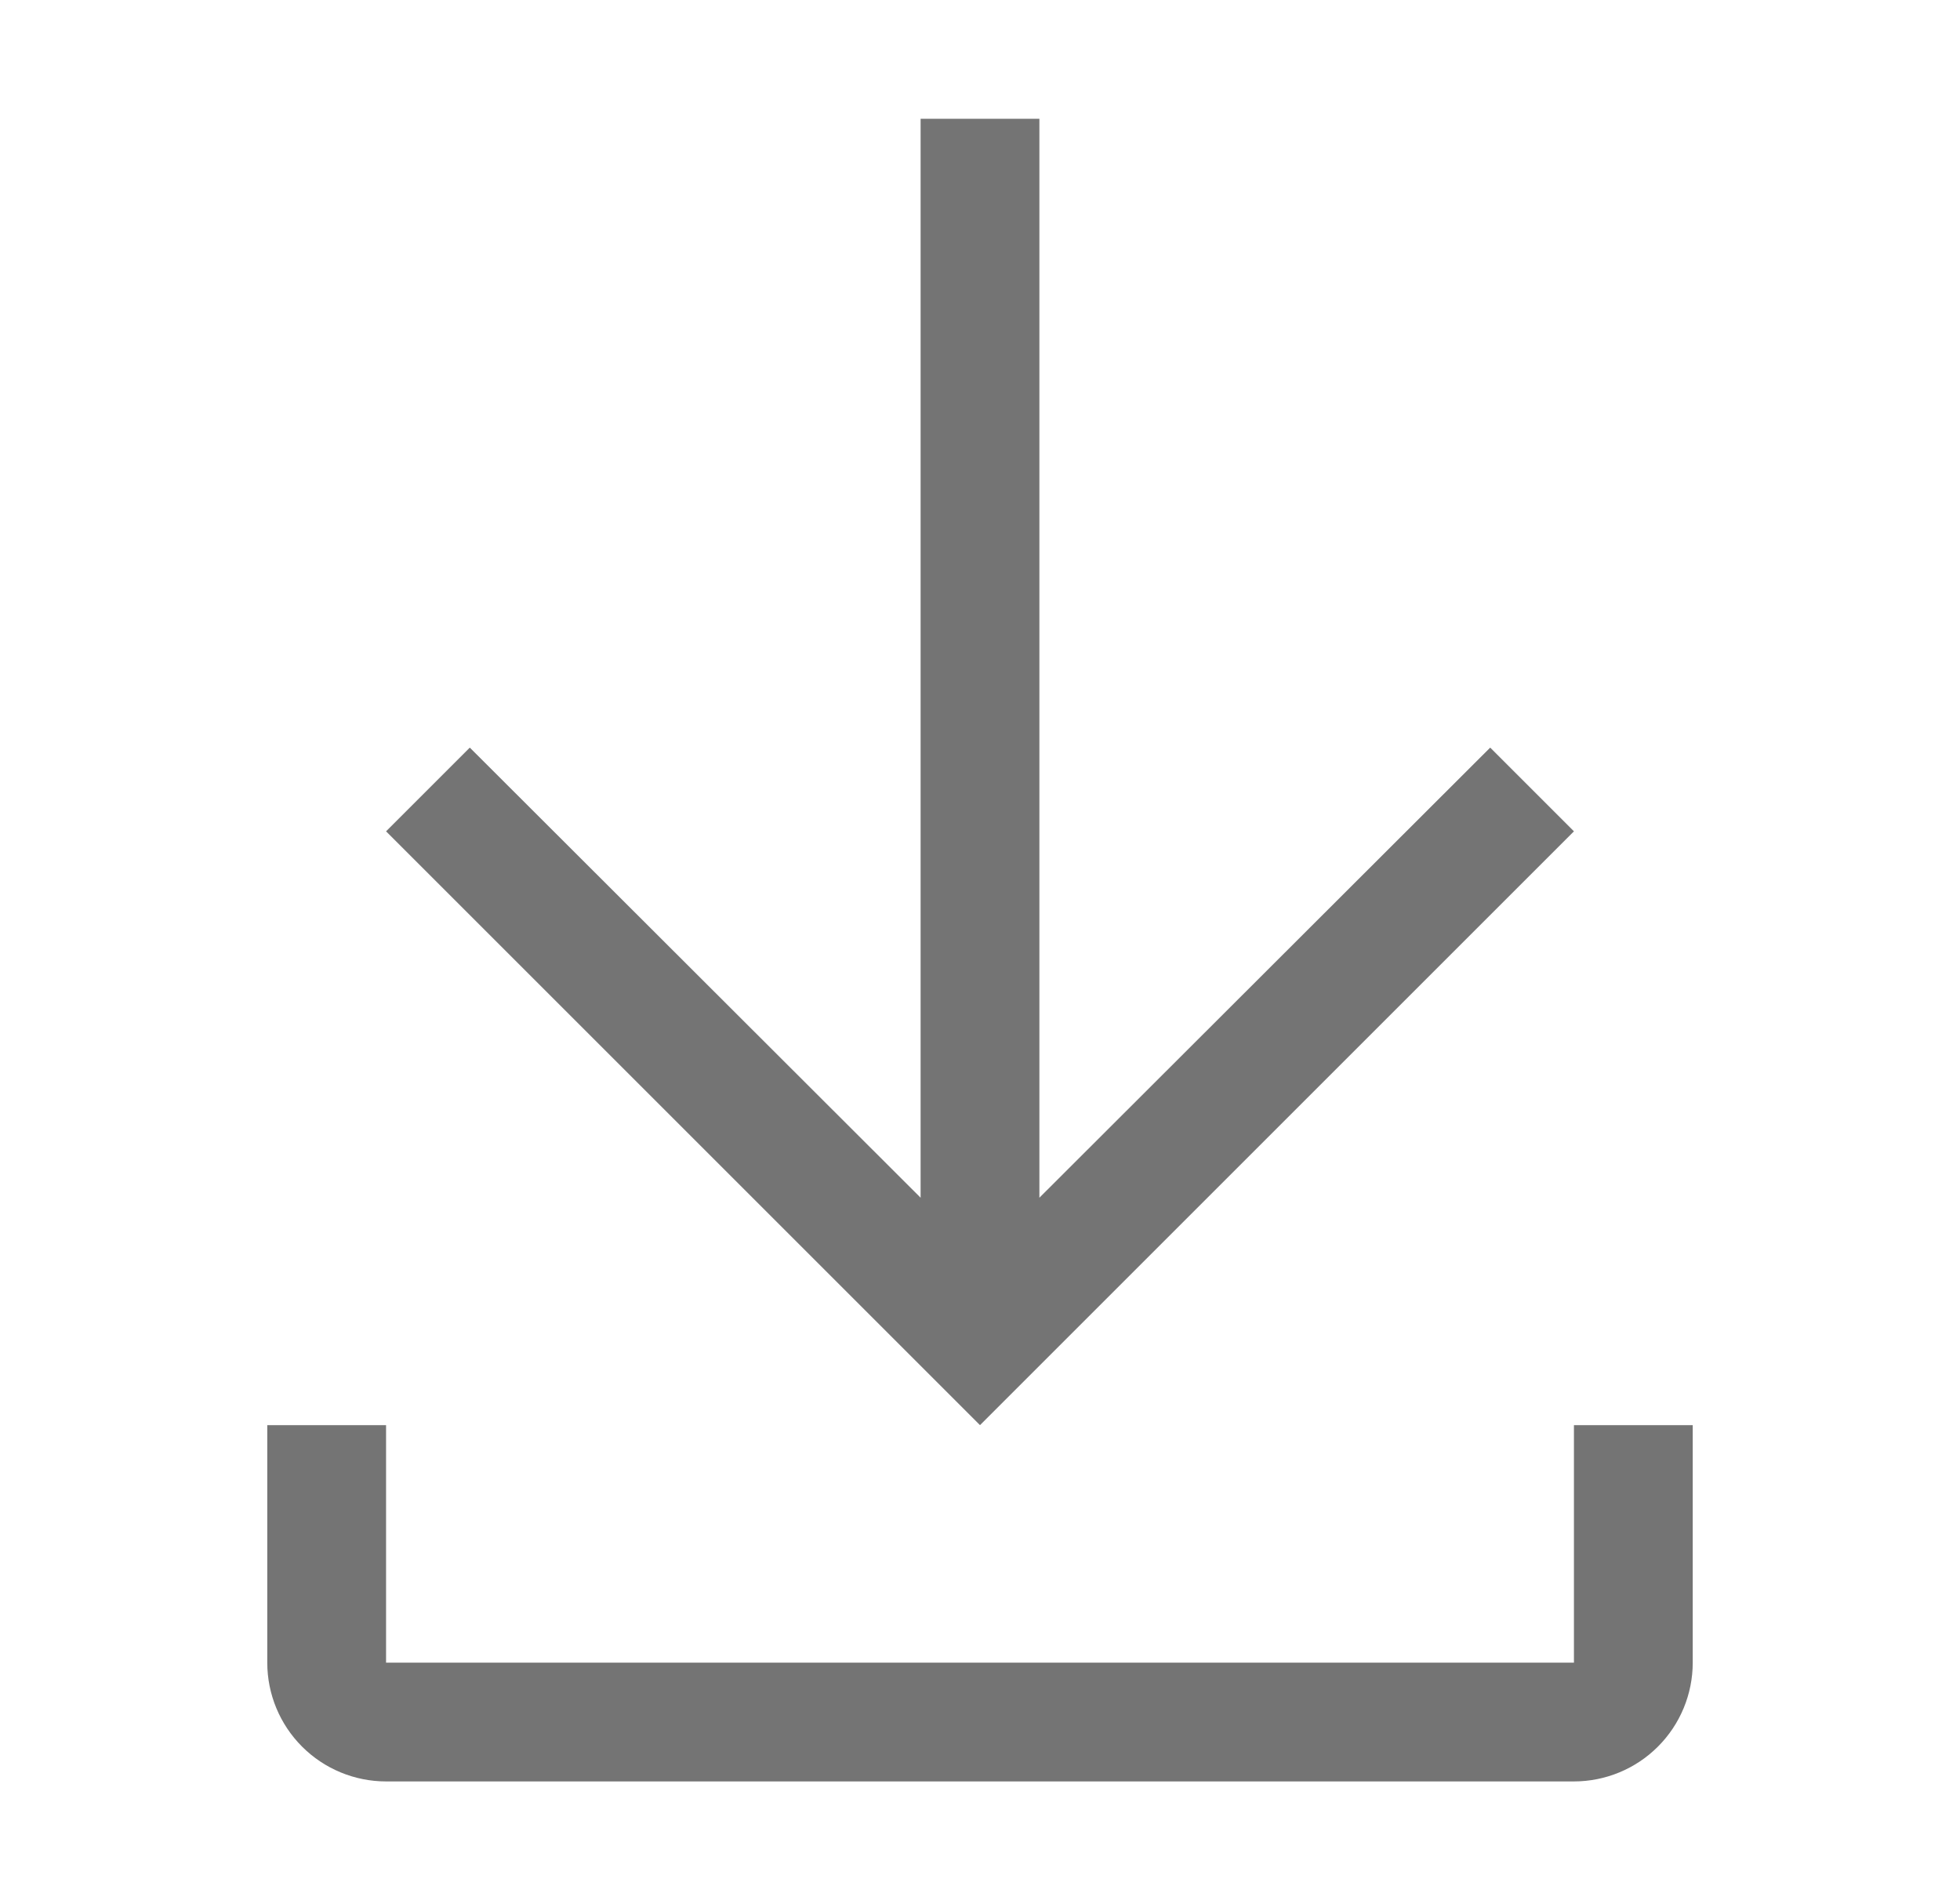
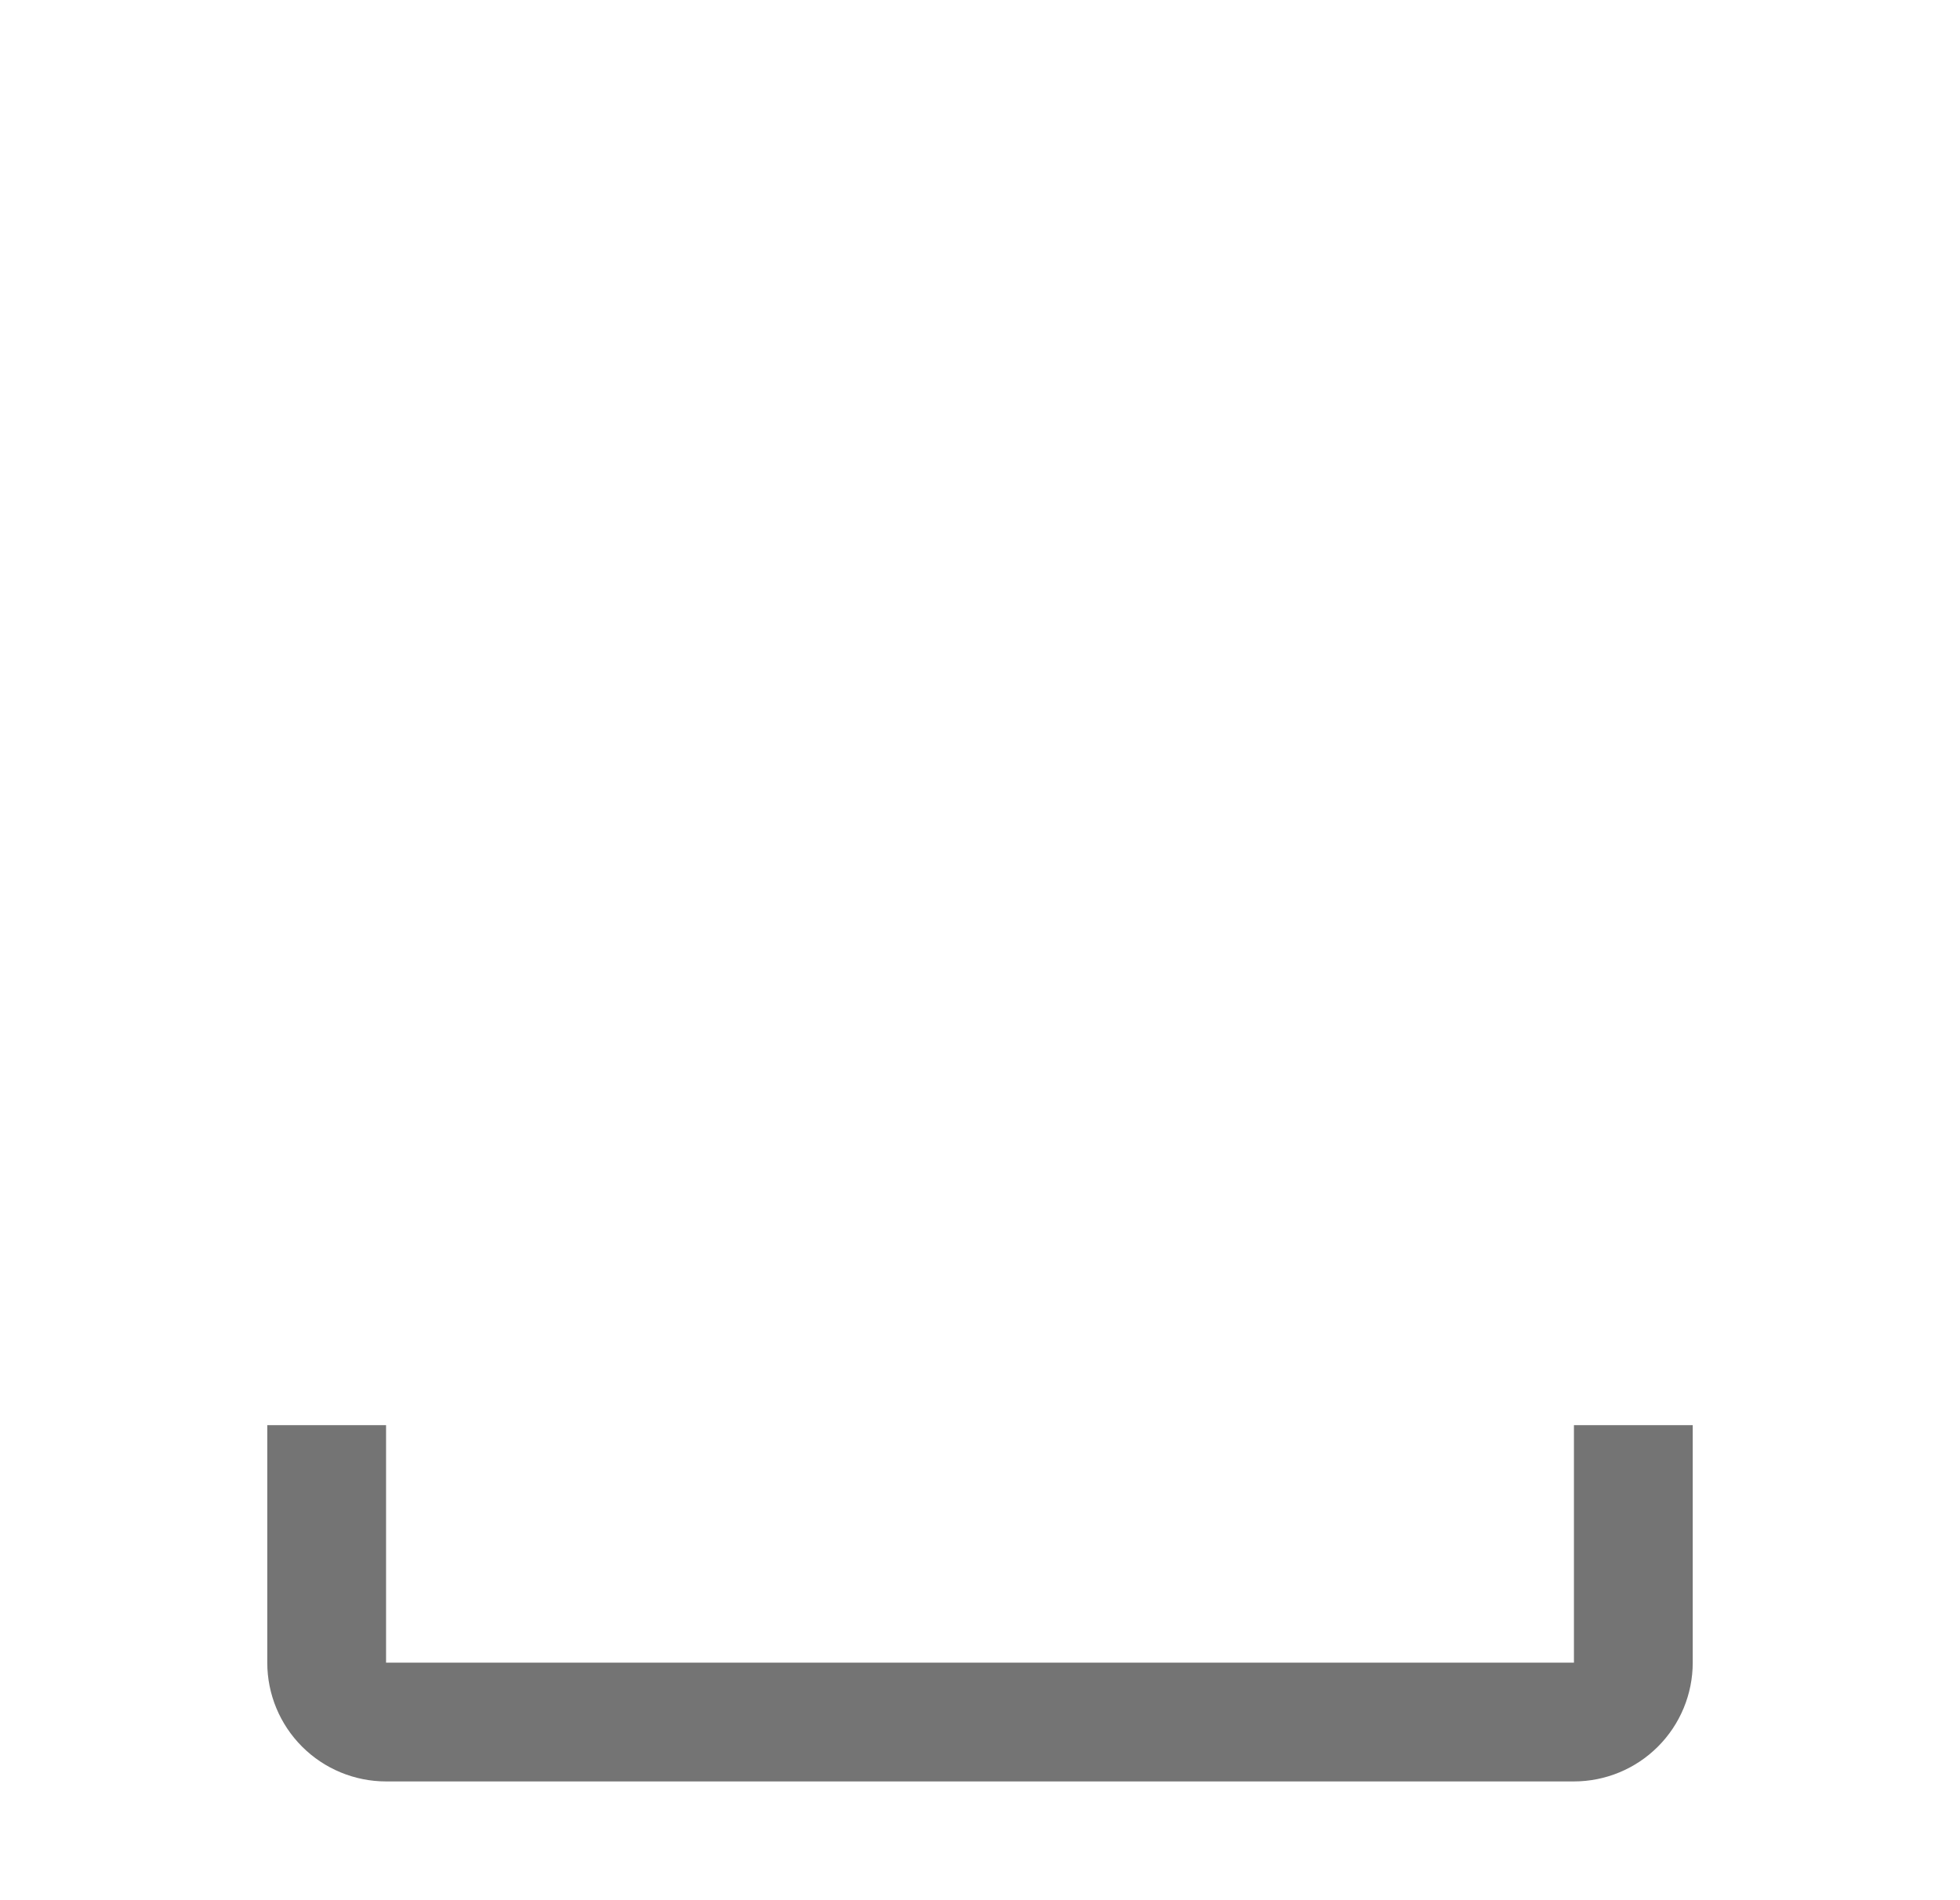
<svg xmlns="http://www.w3.org/2000/svg" width="33" height="32" viewBox="0 0 33 32" fill="none">
  <path d="M26.5 24V28H6.5V24H4.5V28C4.5 28.53 4.711 29.039 5.086 29.414C5.461 29.789 5.97 30 6.5 30H26.5C27.03 30 27.539 29.789 27.914 29.414C28.289 29.039 28.5 28.53 28.5 28V24H26.5Z" fill="#747474" />
-   <path d="M26.5 14L25.09 12.59L17.5 20.17V2H15.5V20.17L7.91 12.59L6.5 14L16.5 24L26.5 14Z" fill="#747474" />
</svg>